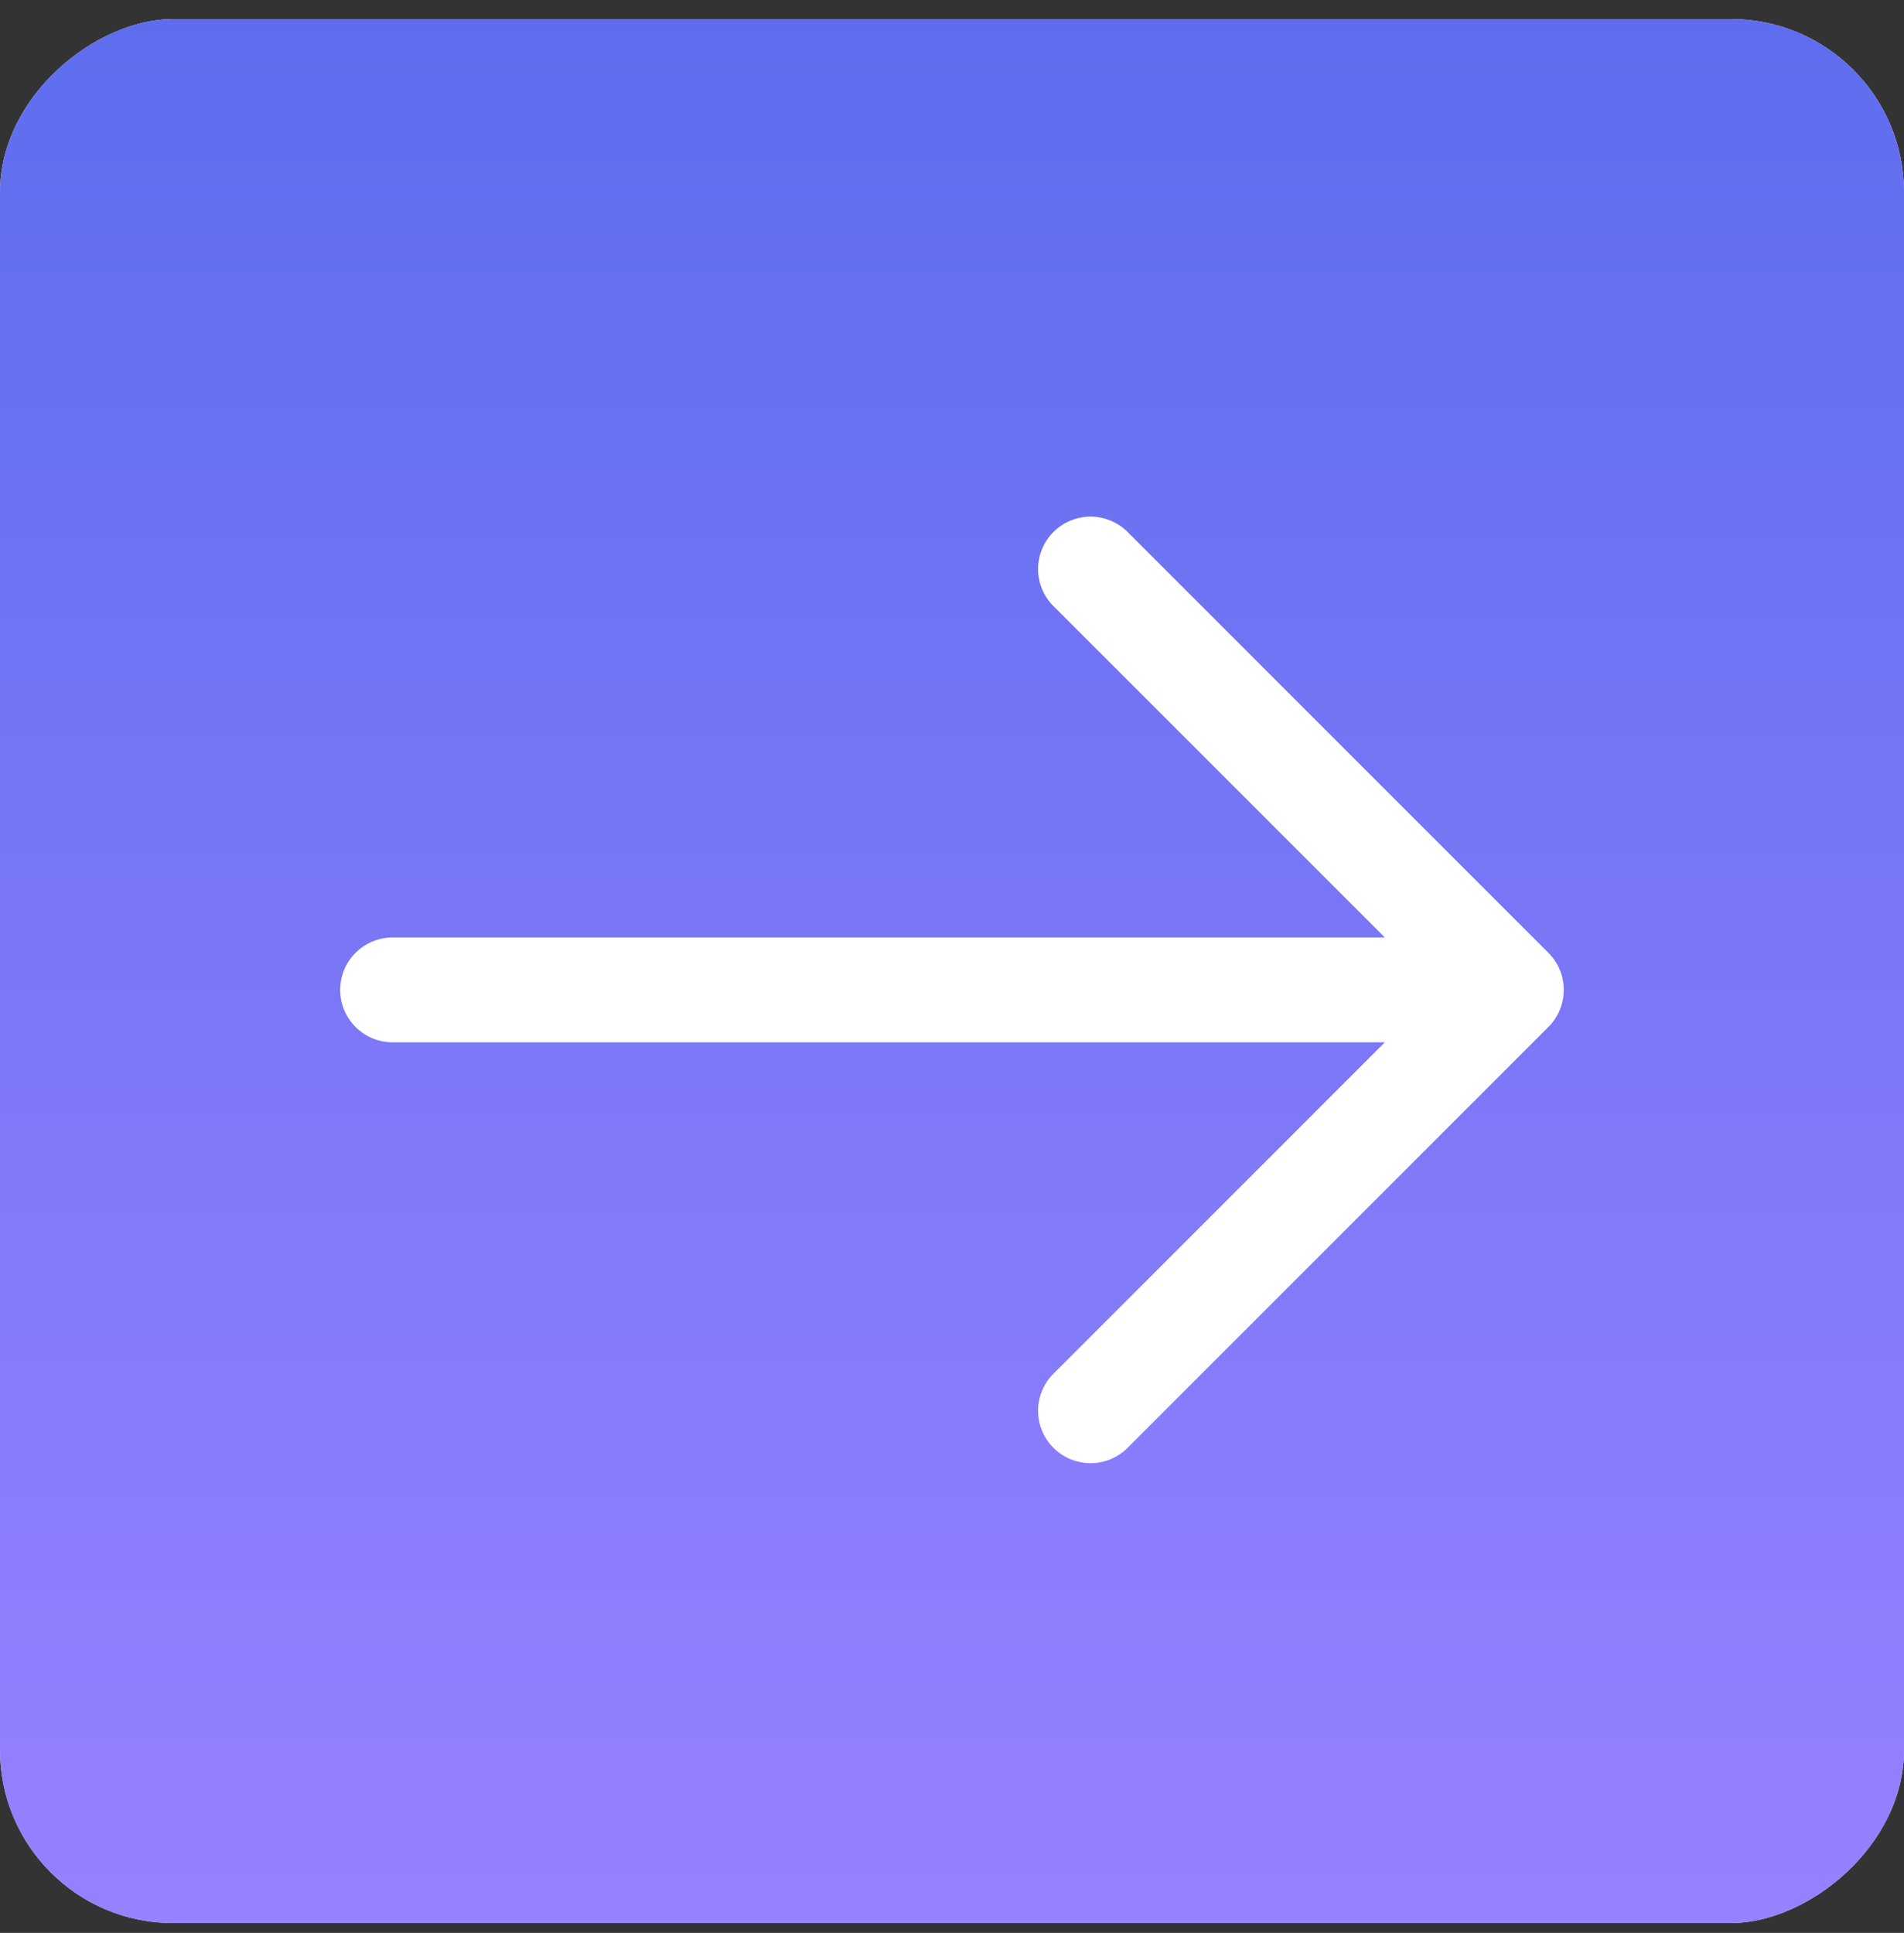
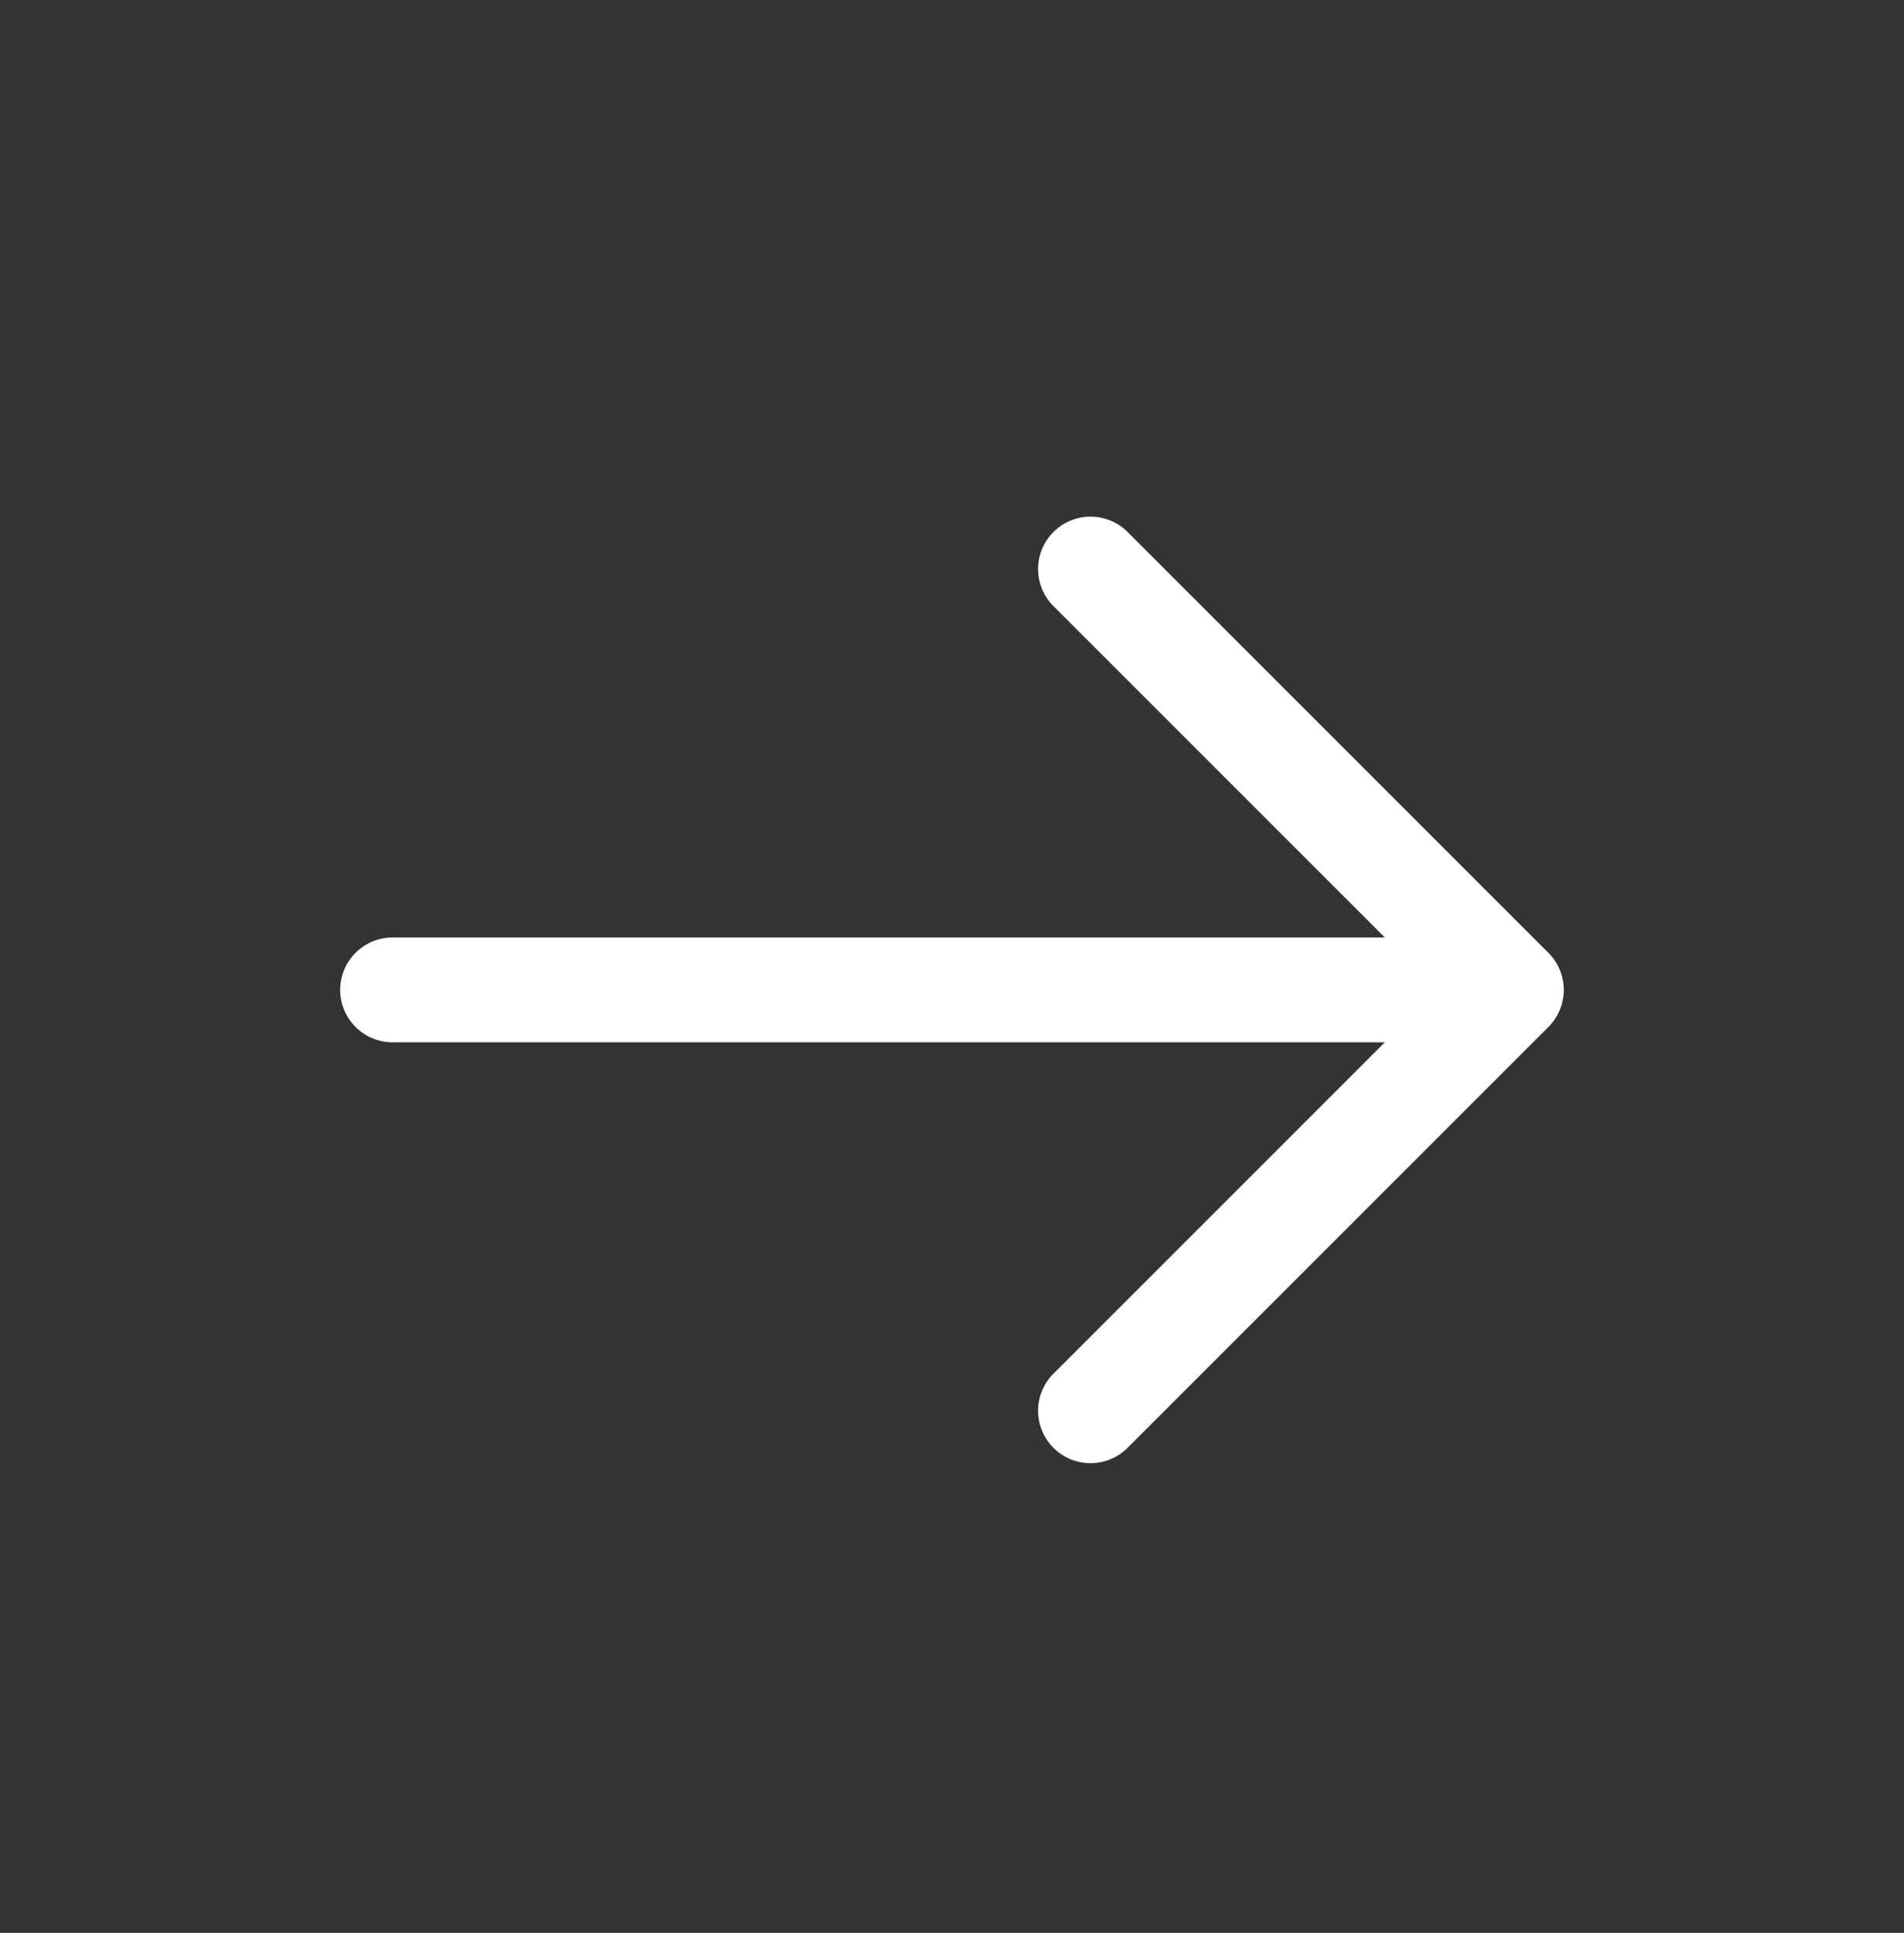
<svg xmlns="http://www.w3.org/2000/svg" width="66" height="67" viewBox="0 0 66 67" fill="none">
  <rect x="0" y="0" width="66" height="67" fill="#333333" stroke="none" />
-   <rect x="66" y="0.66" width="66" height="66" rx="6" transform="rotate(90 66 0.66)" fill="#E0E5F9" />
-   <rect x="66" y="0.66" width="66" height="66" rx="6" transform="rotate(90 66 0.66)" fill="url(#paint0_linear_147_38)" />
  <path fill-rule="evenodd" clip-rule="evenodd" d="M53.674 33.028C54.015 33.369 54.206 33.831 54.206 34.313C54.206 34.794 54.015 35.257 53.674 35.597L39.132 50.14C38.965 50.318 38.765 50.462 38.542 50.561C38.319 50.66 38.078 50.714 37.834 50.718C37.59 50.722 37.348 50.677 37.121 50.586C36.895 50.495 36.689 50.358 36.517 50.186C36.344 50.013 36.208 49.808 36.117 49.581C36.025 49.355 35.98 49.112 35.984 48.868C35.989 48.624 36.042 48.384 36.142 48.161C36.241 47.938 36.384 47.737 36.563 47.571L48.003 36.13L13.61 36.13C13.128 36.13 12.666 35.939 12.325 35.598C11.984 35.257 11.792 34.795 11.792 34.313C11.792 33.831 11.984 33.368 12.325 33.027C12.666 32.687 13.128 32.495 13.61 32.495L48.003 32.495L36.563 21.055C36.384 20.889 36.241 20.688 36.142 20.465C36.042 20.242 35.989 20.001 35.984 19.757C35.98 19.513 36.025 19.271 36.117 19.044C36.208 18.818 36.344 18.612 36.517 18.44C36.689 18.267 36.895 18.131 37.121 18.04C37.348 17.948 37.59 17.903 37.834 17.907C38.078 17.912 38.319 17.965 38.542 18.065C38.765 18.164 38.965 18.307 39.132 18.486L53.674 33.028Z" fill="white" />
  <defs>
    <linearGradient id="paint0_linear_147_38" x1="66" y1="33.66" x2="132" y2="33.66" gradientUnits="userSpaceOnUse">
      <stop stop-color="#5E6DEE" />
      <stop offset="1" stop-color="#9681FF" />
    </linearGradient>
  </defs>
</svg>